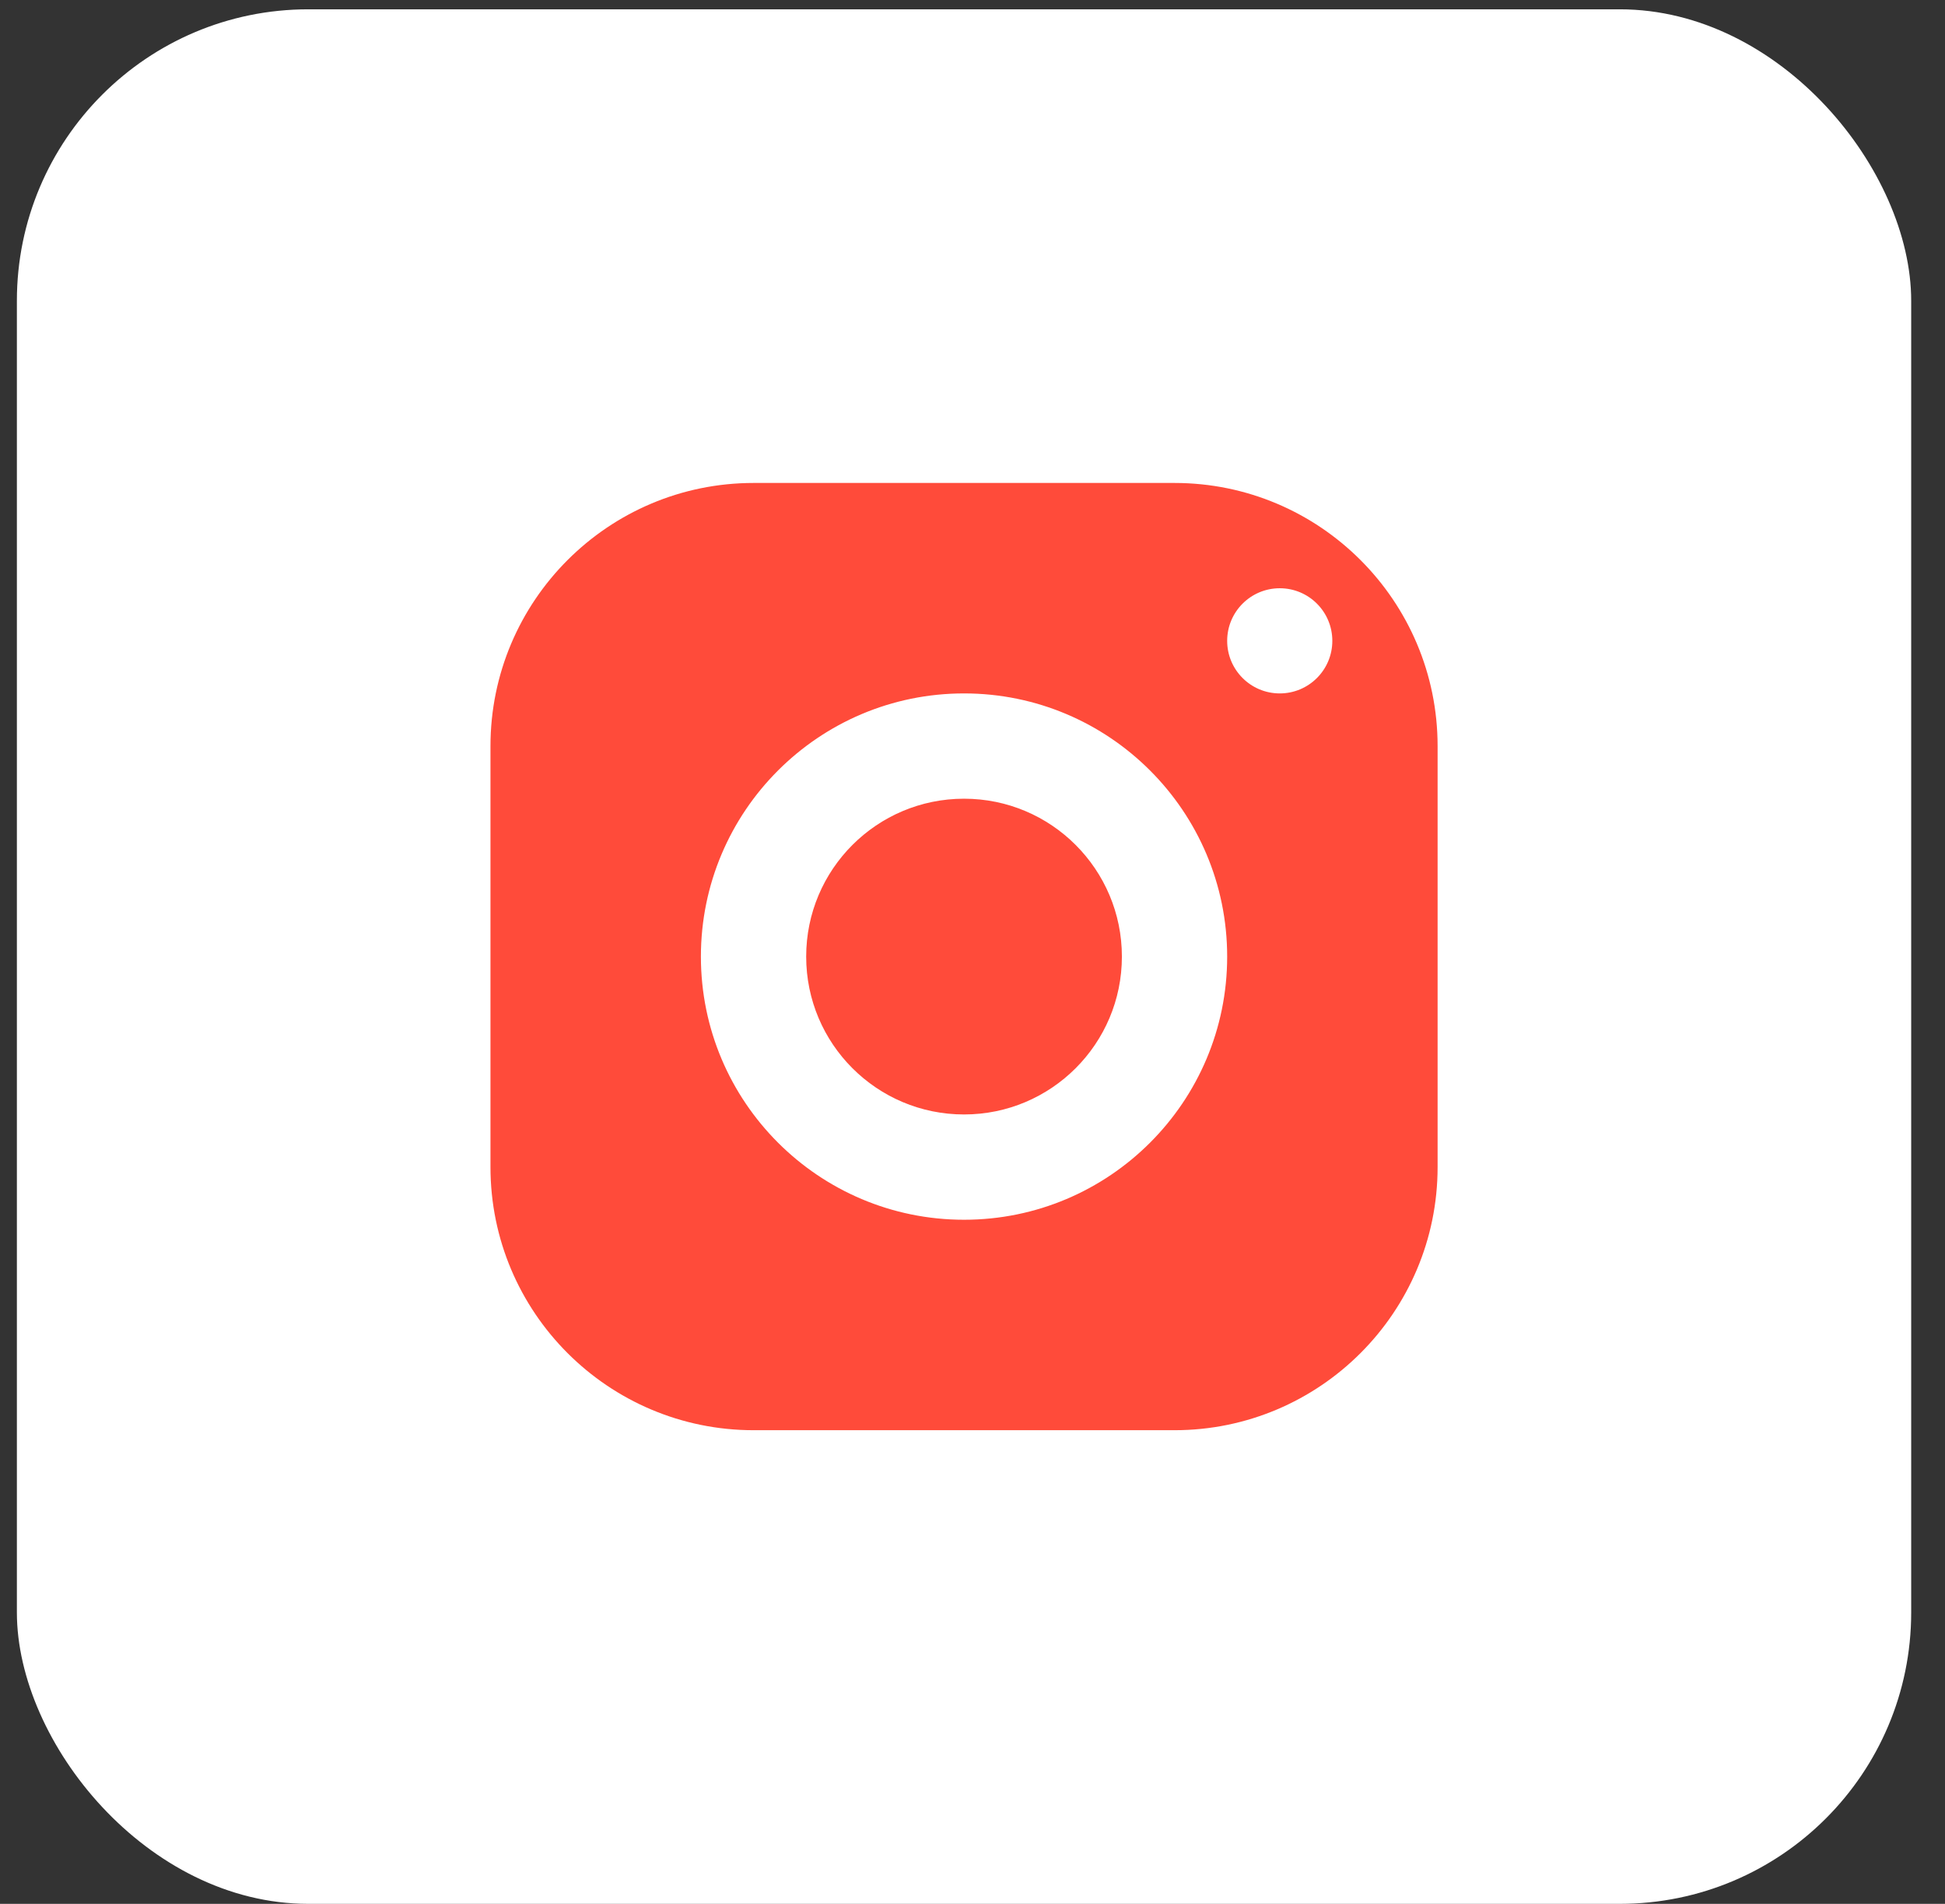
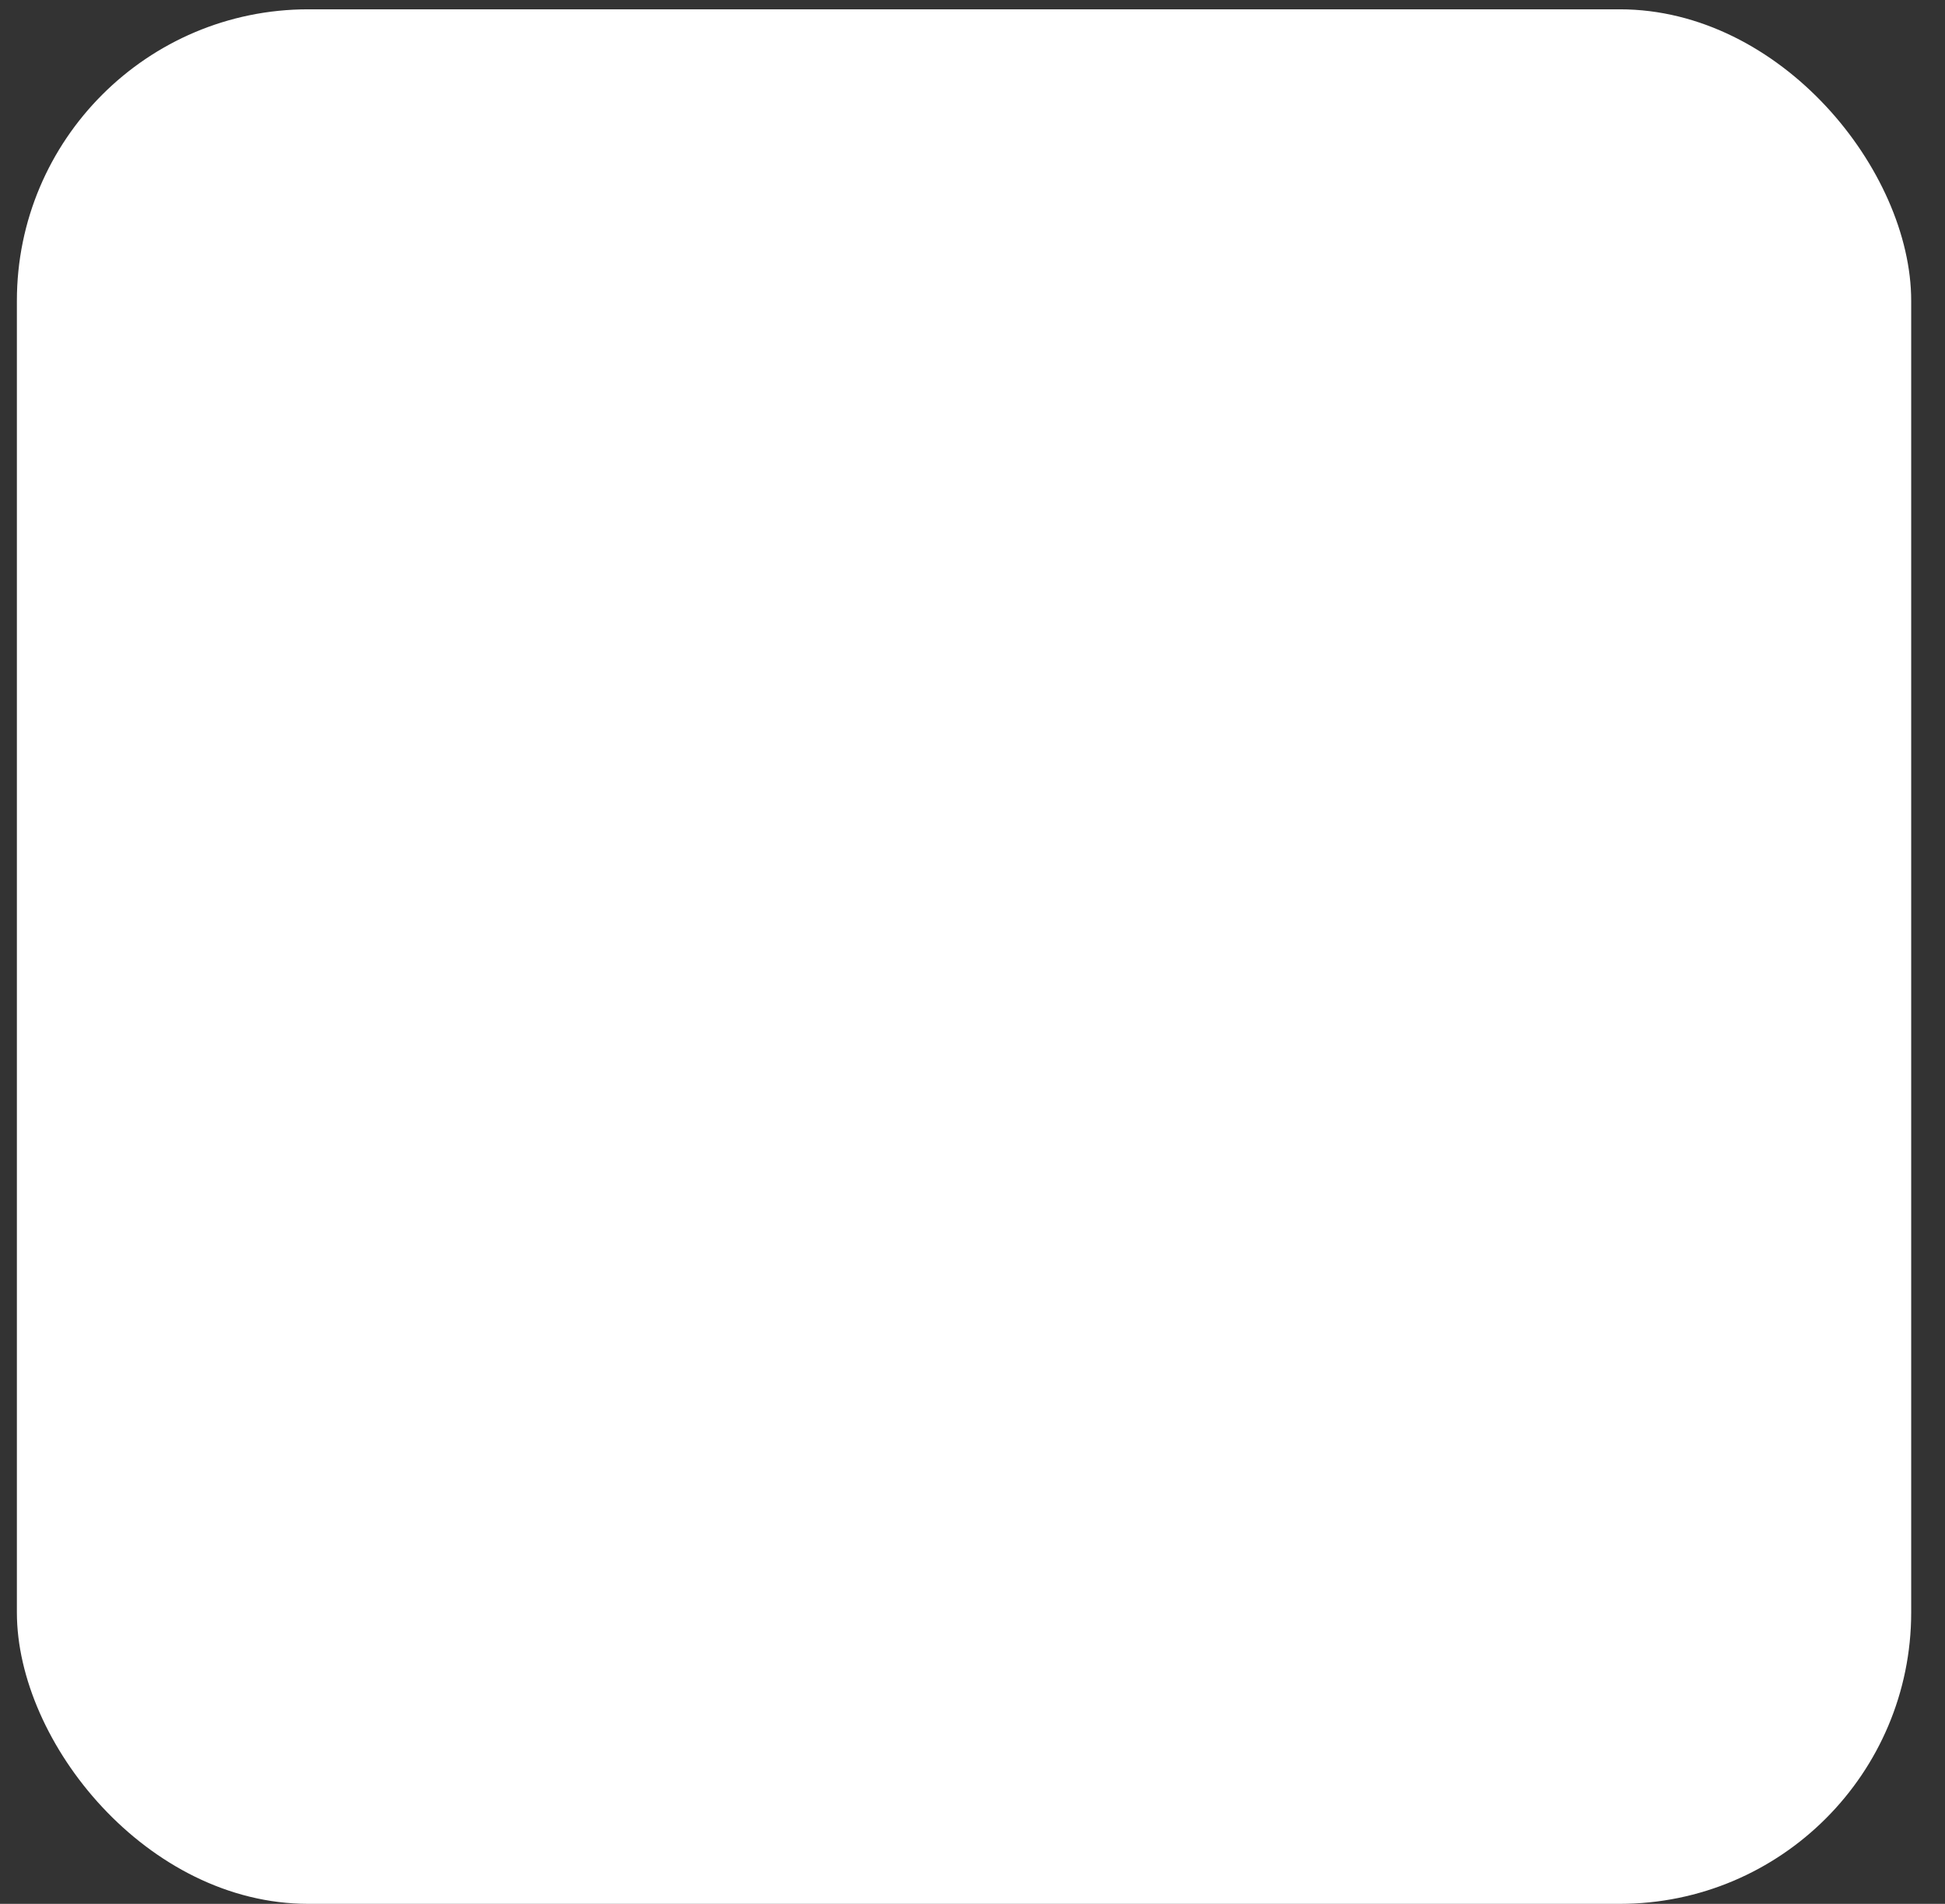
<svg xmlns="http://www.w3.org/2000/svg" width="47" height="46" viewBox="0 0 47 46" fill="none">
  <rect x="0" y="0" width="47" height="46" fill="#333333" stroke="none" />
  <rect x="0.408" y="0.225" width="45.775" height="45.775" rx="7.042" fill="white" />
-   <path d="M18.211 11.669C14.7 11.669 11.852 14.517 11.852 18.028V28.198C11.852 31.708 14.7 34.556 18.211 34.556H28.381C31.891 34.556 34.739 31.708 34.739 28.198V18.028C34.739 14.517 31.891 11.669 28.381 11.669H18.211ZM30.925 14.213C31.627 14.213 32.195 14.782 32.195 15.484C32.195 16.185 31.627 16.754 30.925 16.754C30.223 16.754 29.654 16.185 29.654 15.484C29.654 14.782 30.223 14.213 30.925 14.213ZM23.296 16.754C26.806 16.754 29.654 19.602 29.654 23.113C29.654 26.623 26.806 29.471 23.296 29.471C19.785 29.471 16.937 26.623 16.937 23.113C16.937 19.602 19.785 16.754 23.296 16.754ZM23.296 19.298C21.189 19.298 19.481 21.006 19.481 23.113C19.481 25.219 21.189 26.927 23.296 26.927C25.402 26.927 27.11 25.219 27.11 23.113C27.11 21.006 25.402 19.298 23.296 19.298Z" fill="#FF4B3A" />
</svg>